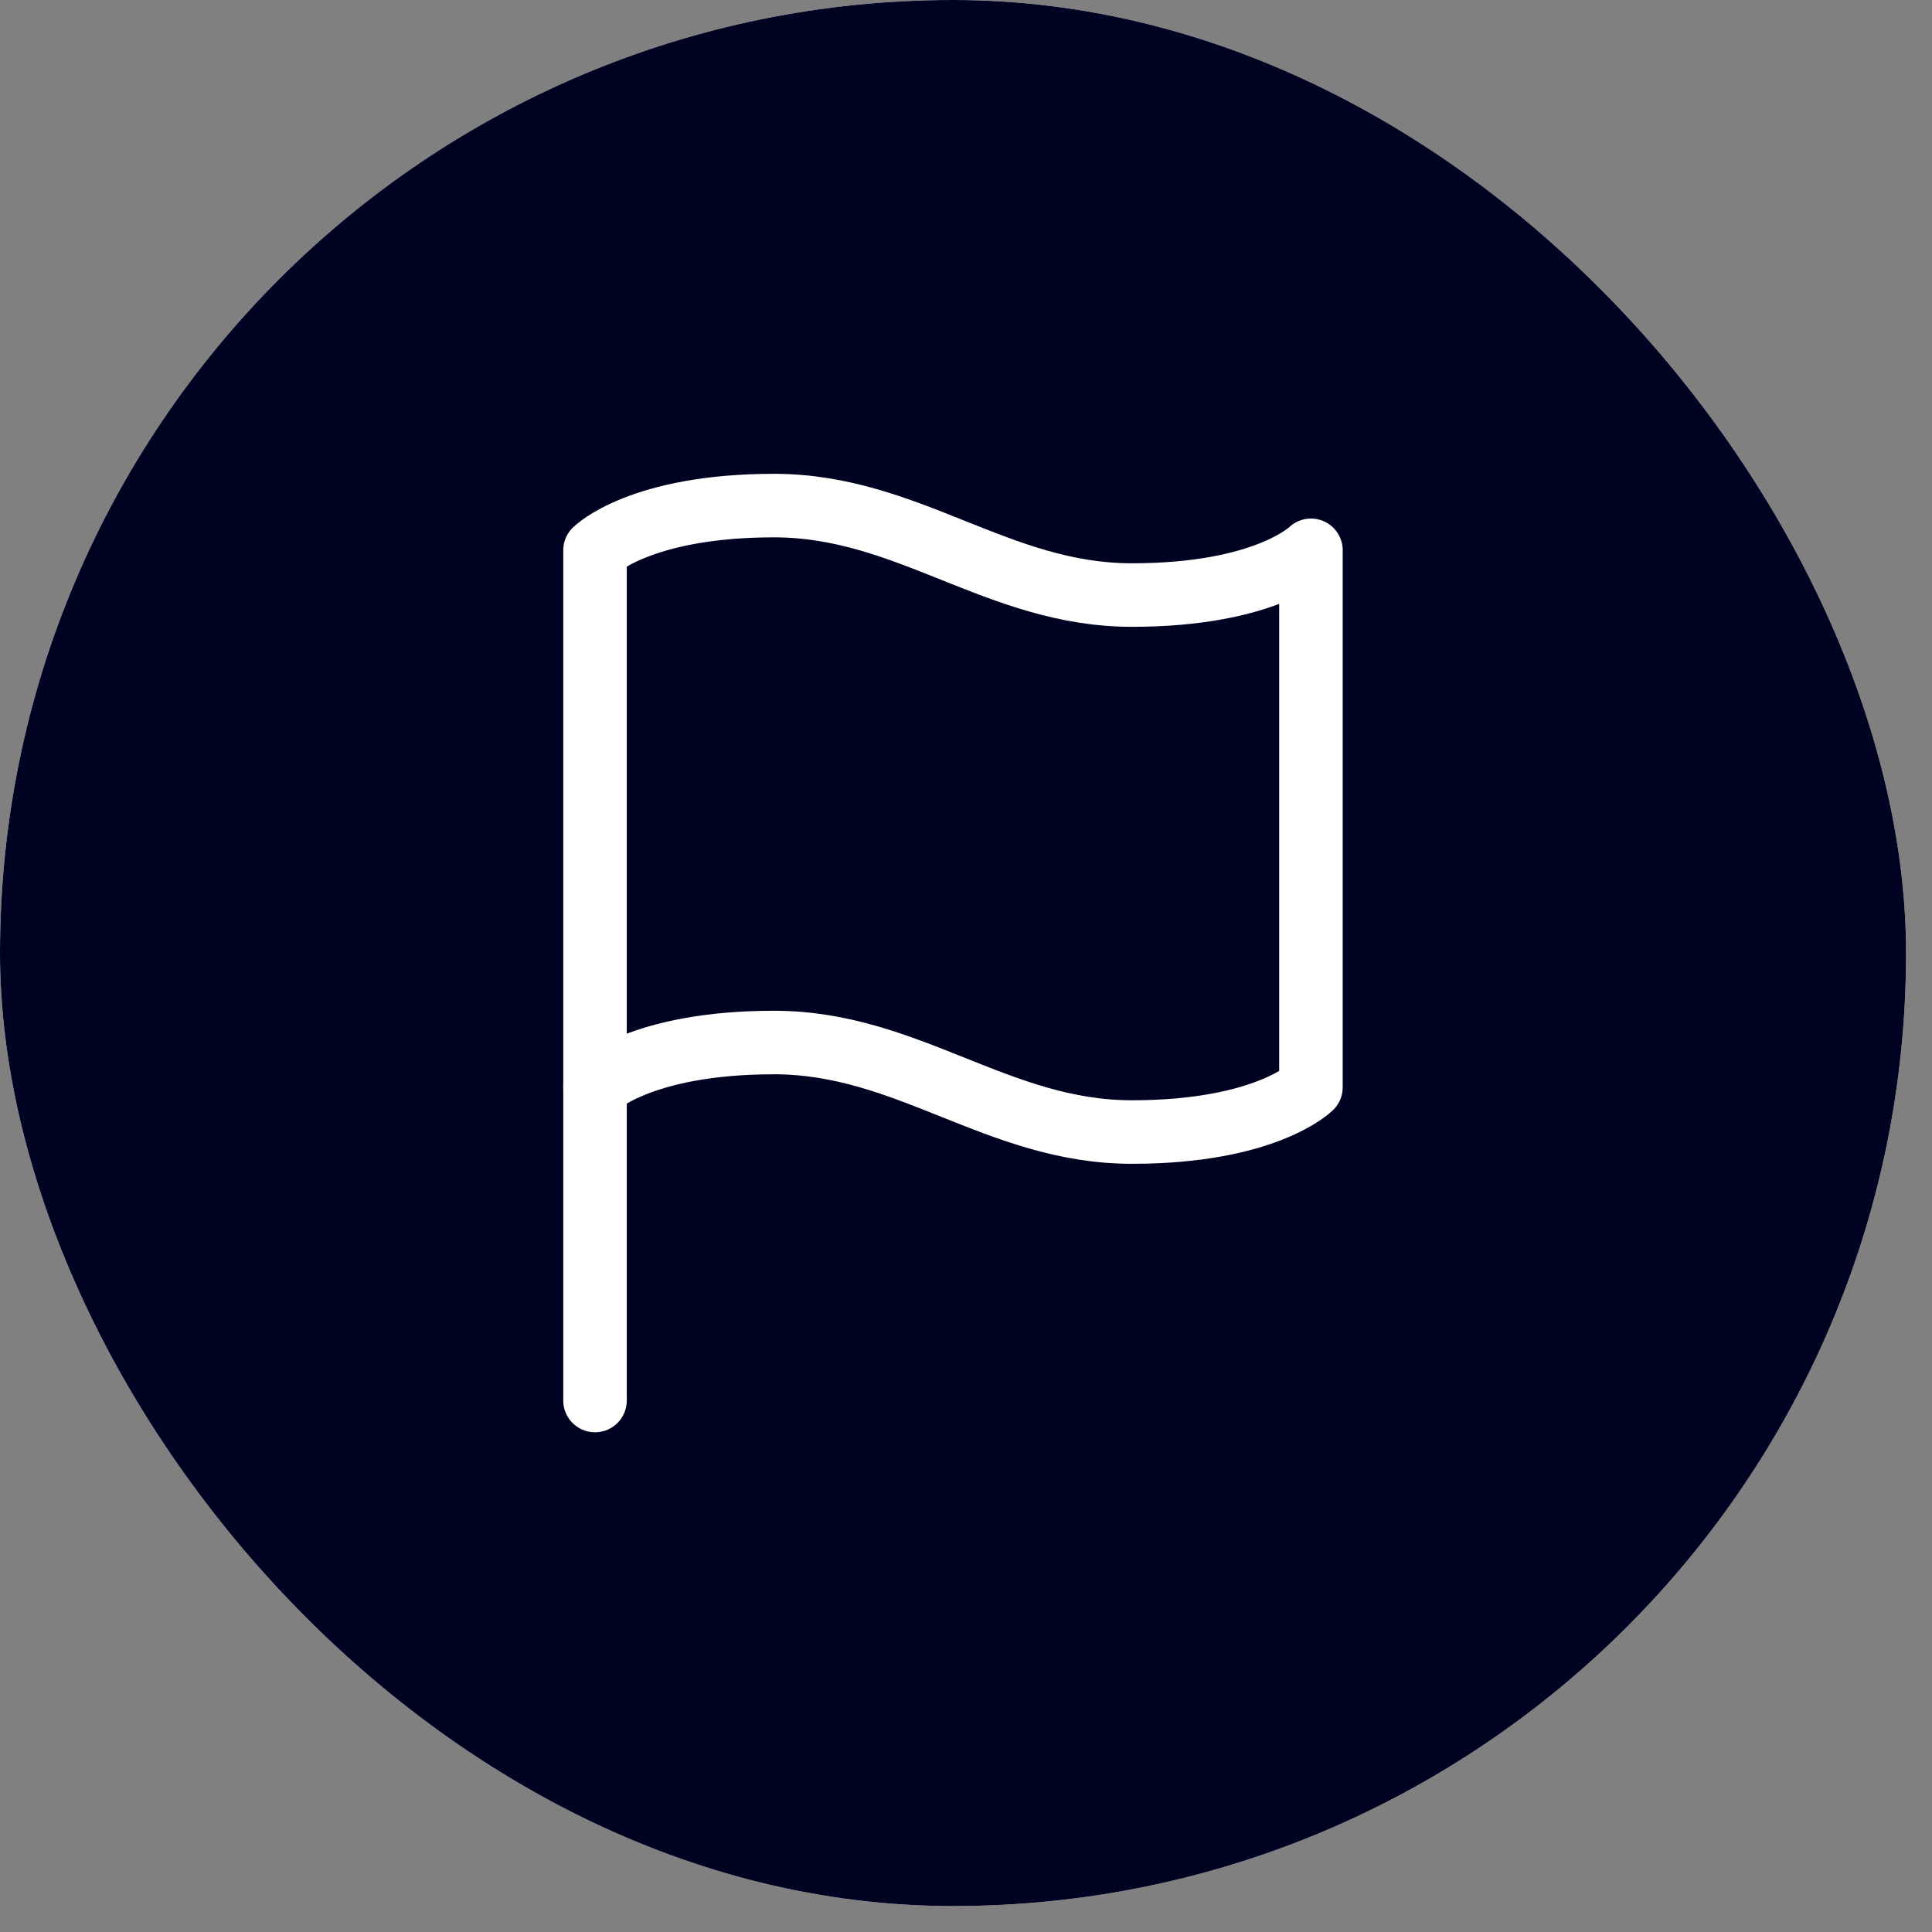
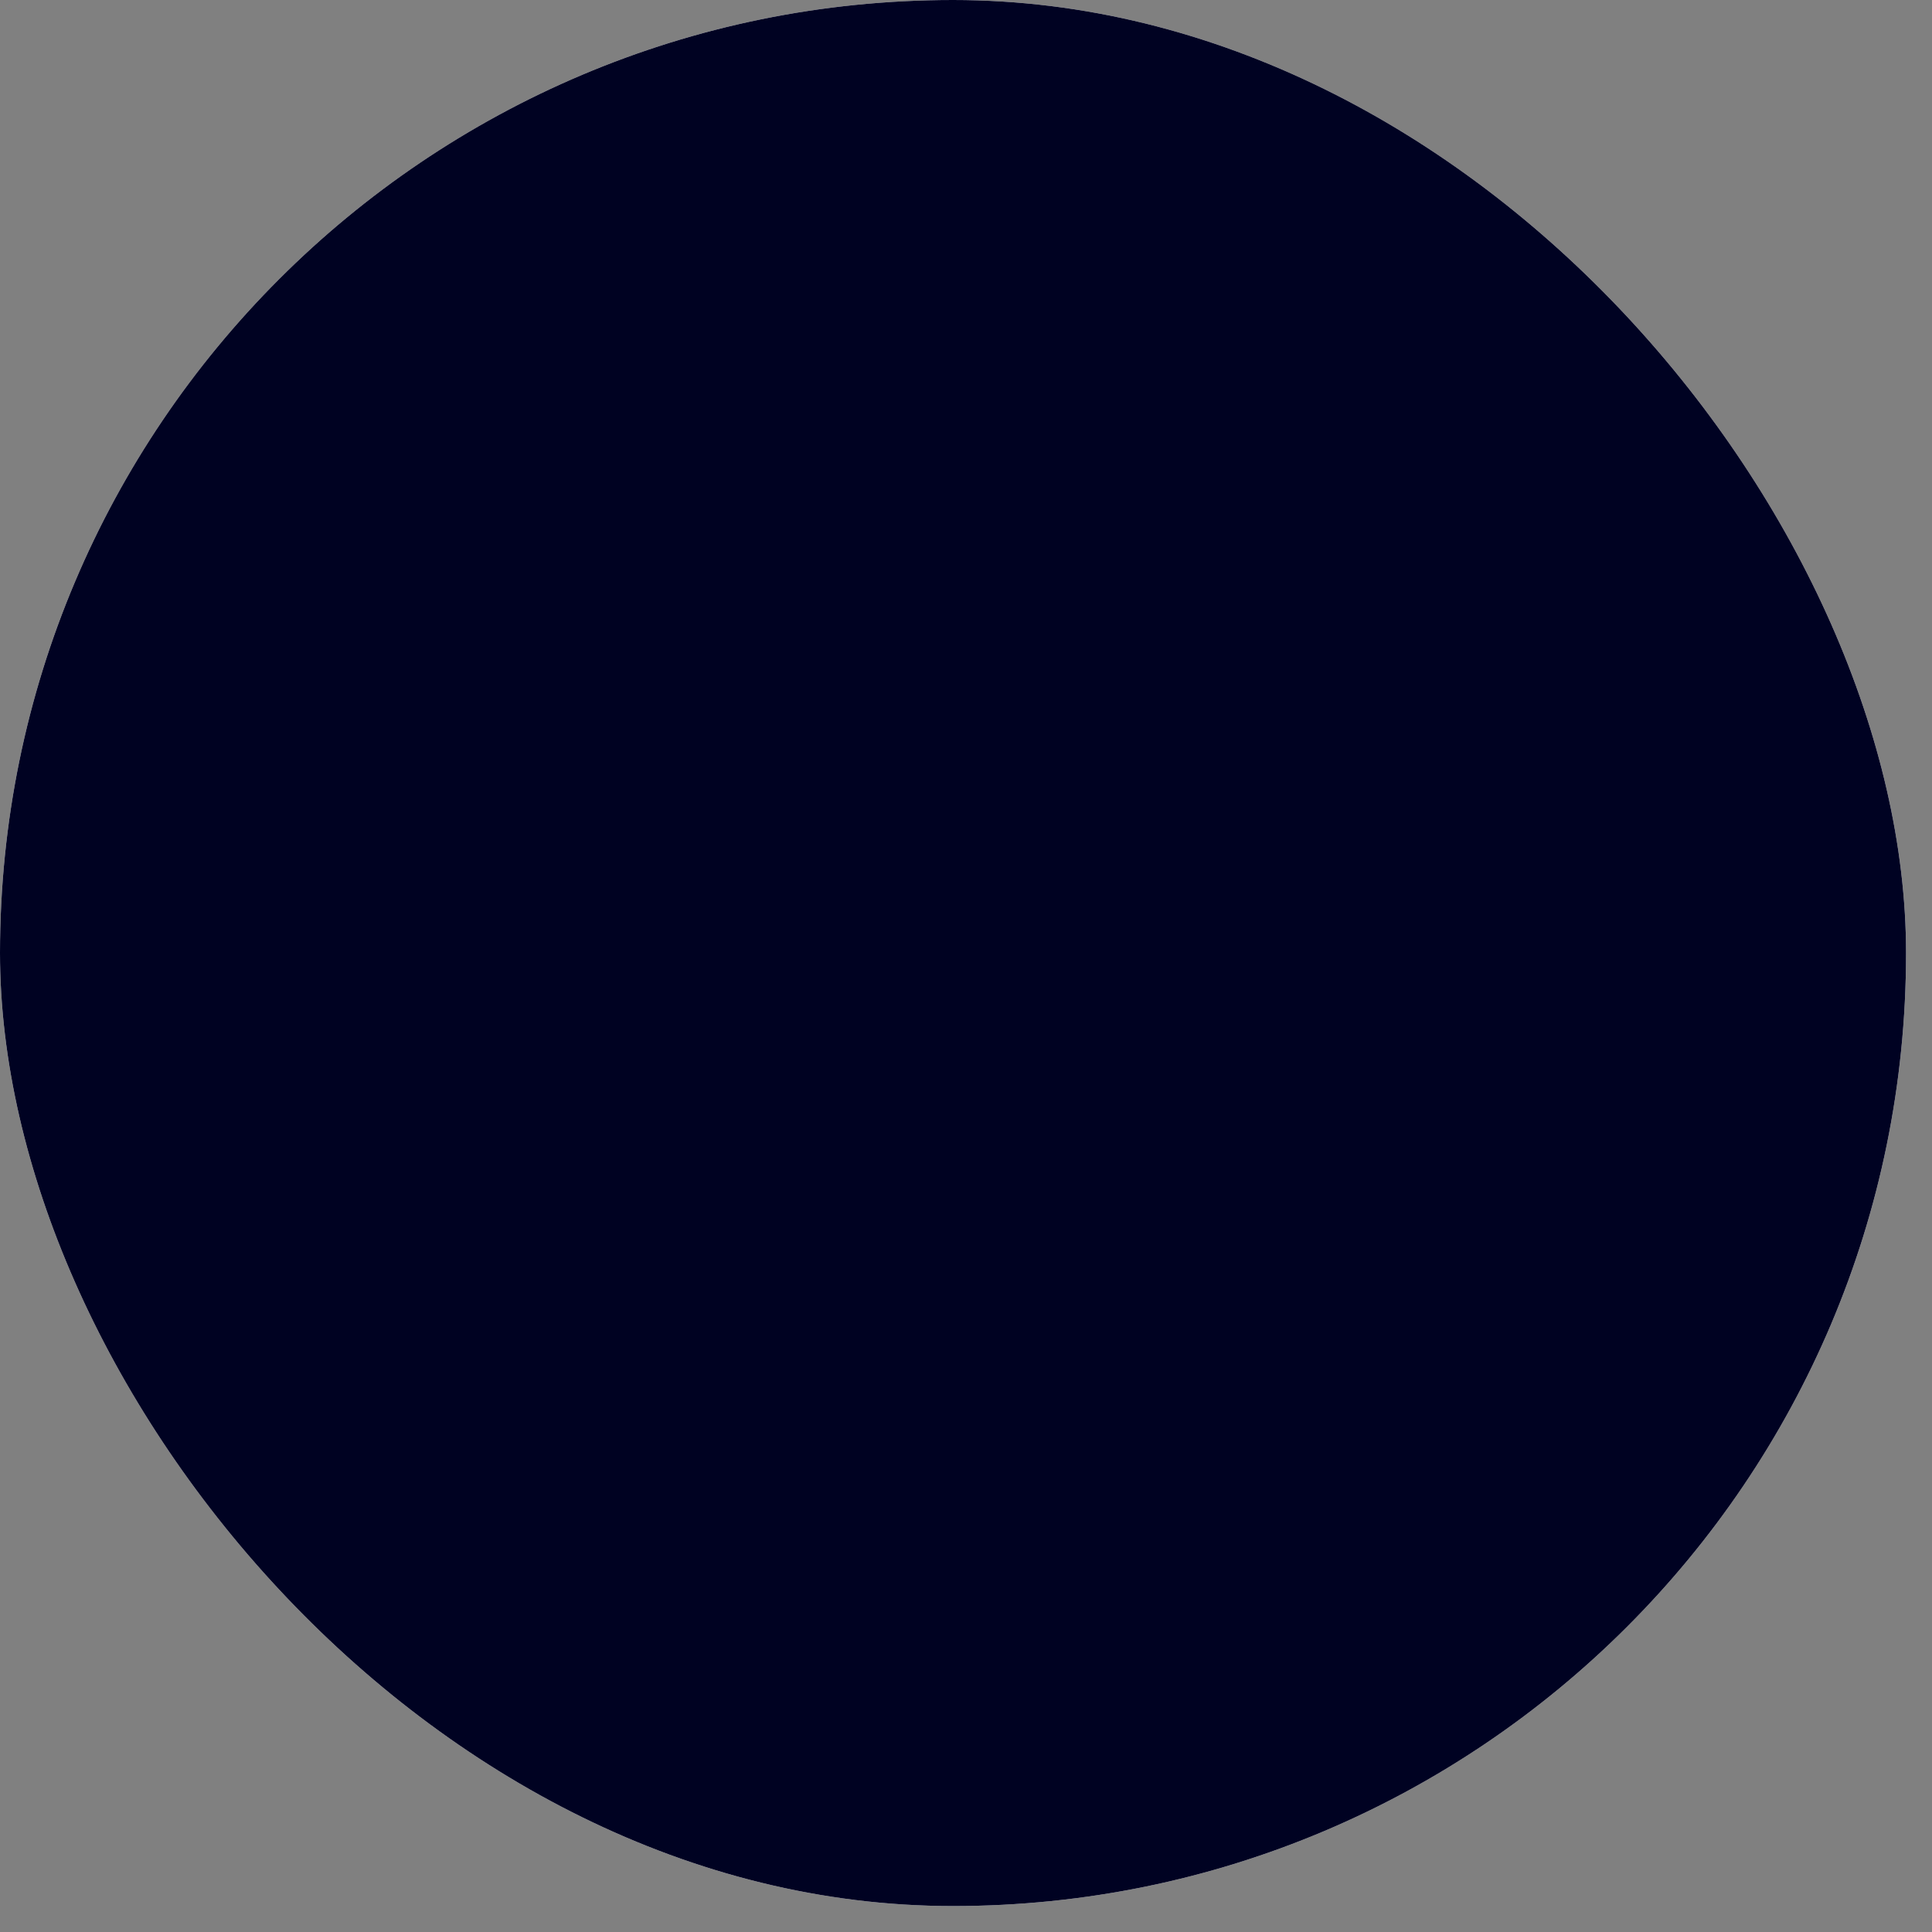
<svg xmlns="http://www.w3.org/2000/svg" width="51" height="51" viewBox="0 0 51 51" fill="none">
  <rect x="0" y="0" width="51" height="51" fill="#808080" stroke="none" />
  <rect width="50.315" height="50.315" rx="25.157" fill="white" />
  <rect width="50.315" height="50.315" rx="25.157" fill="#000222" />
-   <path d="M15.707 28.701C15.707 28.701 16.888 27.52 20.432 27.52C23.976 27.52 26.338 29.883 29.881 29.883C33.425 29.883 34.606 28.701 34.606 28.701V14.527C34.606 14.527 33.425 15.708 29.881 15.708C26.338 15.708 23.976 13.346 20.432 13.346C16.888 13.346 15.707 14.527 15.707 14.527V28.701Z" stroke="white" stroke-width="1.677" stroke-linecap="round" stroke-linejoin="round" />
-   <path d="M15.707 36.97V28.701" stroke="white" stroke-width="1.677" stroke-linecap="round" stroke-linejoin="round" />
</svg>